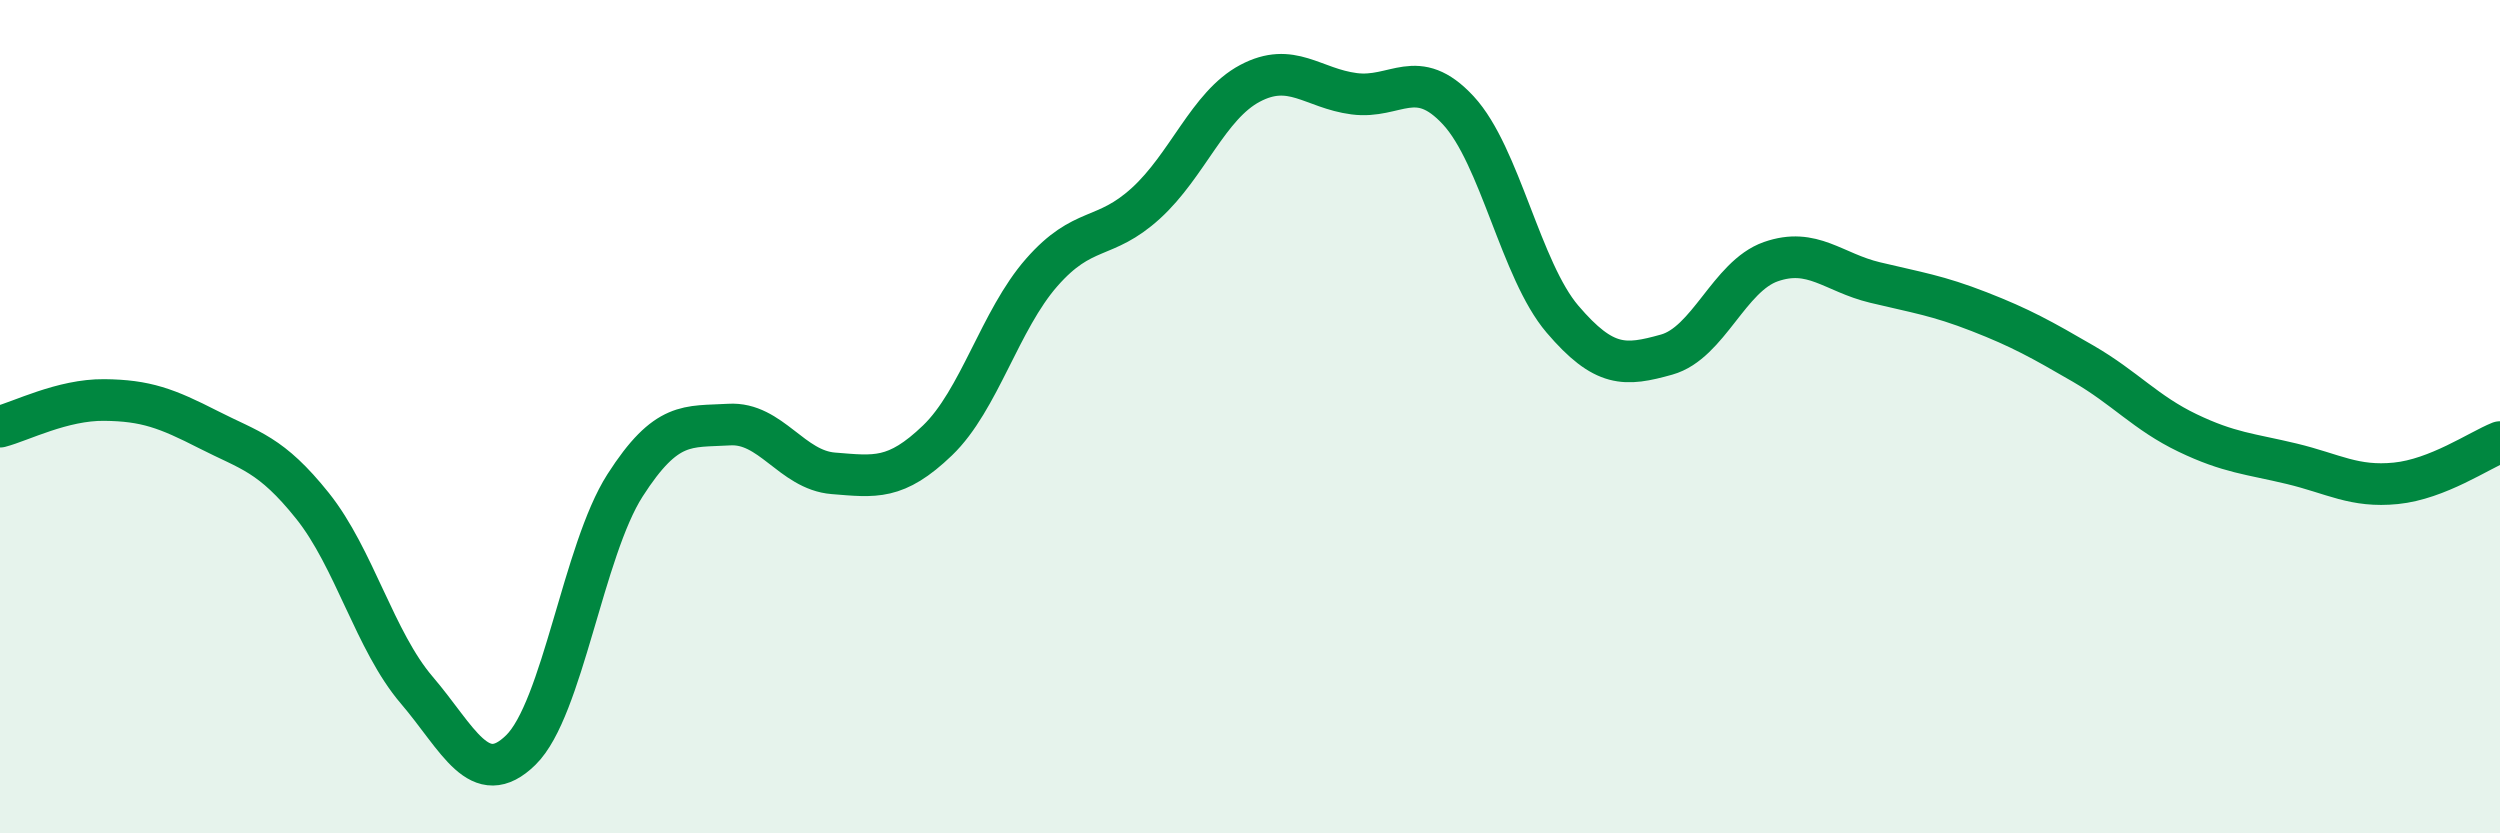
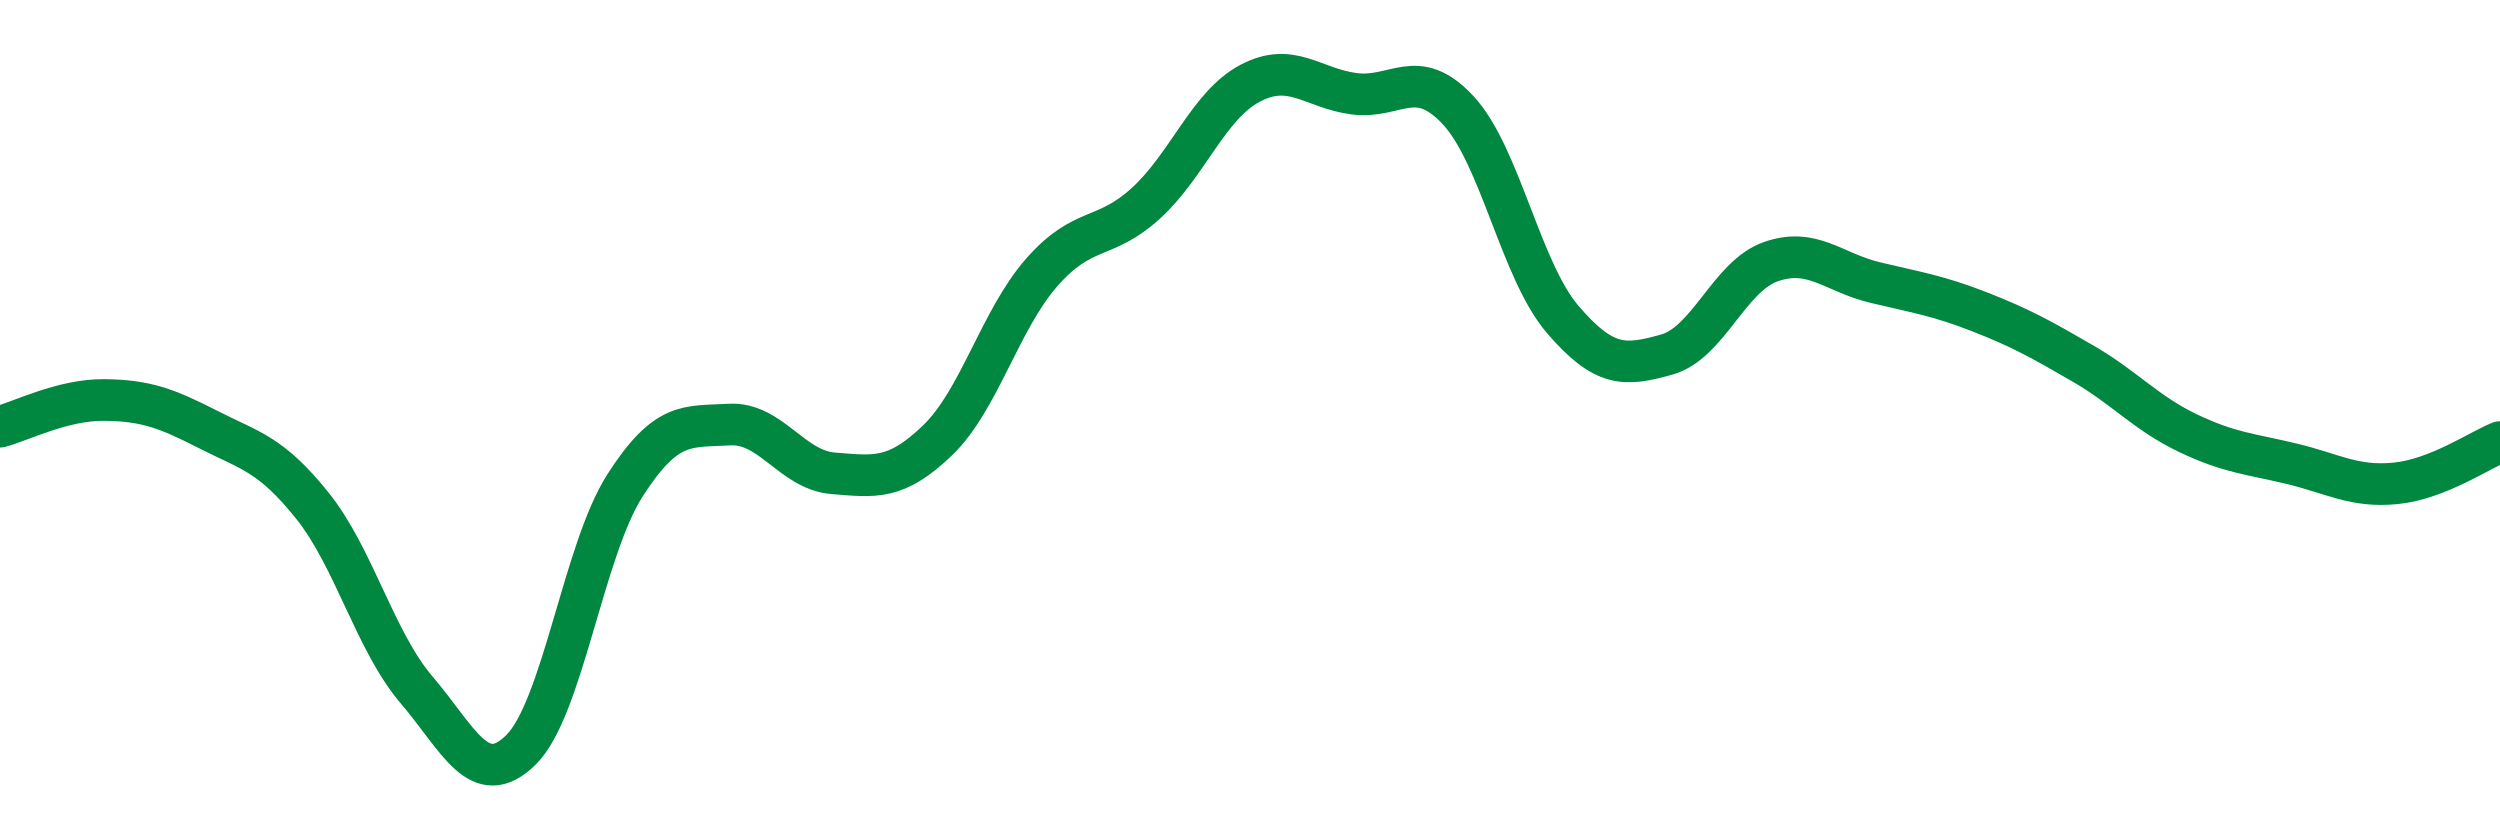
<svg xmlns="http://www.w3.org/2000/svg" width="60" height="20" viewBox="0 0 60 20">
-   <path d="M 0,10.24 C 0.5,10.11 1.5,9.59 2.5,9.6 C 3.5,9.61 4,9.8 5,10.31 C 6,10.82 6.5,10.89 7.5,12.14 C 8.5,13.39 9,15.39 10,16.56 C 11,17.73 11.5,18.98 12.5,18 C 13.5,17.02 14,13.21 15,11.65 C 16,10.09 16.5,10.25 17.5,10.19 C 18.5,10.13 19,11.28 20,11.36 C 21,11.44 21.5,11.53 22.5,10.57 C 23.5,9.61 24,7.68 25,6.54 C 26,5.4 26.5,5.79 27.5,4.88 C 28.5,3.97 29,2.53 30,2 C 31,1.47 31.5,2.12 32.5,2.25 C 33.5,2.38 34,1.57 35,2.65 C 36,3.73 36.5,6.49 37.5,7.66 C 38.5,8.83 39,8.79 40,8.51 C 41,8.23 41.5,6.63 42.5,6.28 C 43.5,5.93 44,6.54 45,6.78 C 46,7.02 46.5,7.09 47.5,7.48 C 48.5,7.87 49,8.15 50,8.73 C 51,9.31 51.5,9.91 52.5,10.39 C 53.5,10.87 54,10.89 55,11.13 C 56,11.37 56.5,11.7 57.5,11.6 C 58.5,11.5 59.5,10.81 60,10.61L60 20L0 20Z" fill="#008740" opacity="0.1" stroke-linecap="round" stroke-linejoin="round" />
  <path d="M 0,10.24 C 0.5,10.11 1.5,9.59 2.5,9.6 C 3.5,9.61 4,9.8 5,10.31 C 6,10.82 6.5,10.89 7.5,12.14 C 8.5,13.39 9,15.39 10,16.56 C 11,17.73 11.5,18.98 12.5,18 C 13.5,17.02 14,13.21 15,11.65 C 16,10.09 16.5,10.25 17.5,10.19 C 18.5,10.13 19,11.28 20,11.36 C 21,11.44 21.5,11.53 22.5,10.57 C 23.5,9.61 24,7.68 25,6.54 C 26,5.4 26.5,5.79 27.5,4.88 C 28.5,3.97 29,2.53 30,2 C 31,1.47 31.5,2.12 32.5,2.25 C 33.5,2.38 34,1.57 35,2.65 C 36,3.73 36.5,6.49 37.5,7.66 C 38.5,8.83 39,8.79 40,8.51 C 41,8.23 41.5,6.63 42.5,6.28 C 43.5,5.93 44,6.54 45,6.78 C 46,7.02 46.5,7.09 47.5,7.48 C 48.5,7.87 49,8.15 50,8.73 C 51,9.31 51.5,9.91 52.5,10.39 C 53.5,10.87 54,10.89 55,11.13 C 56,11.37 56.5,11.7 57.5,11.6 C 58.5,11.5 59.5,10.81 60,10.61" stroke="#008740" stroke-width="1" fill="none" stroke-linecap="round" stroke-linejoin="round" />
</svg>